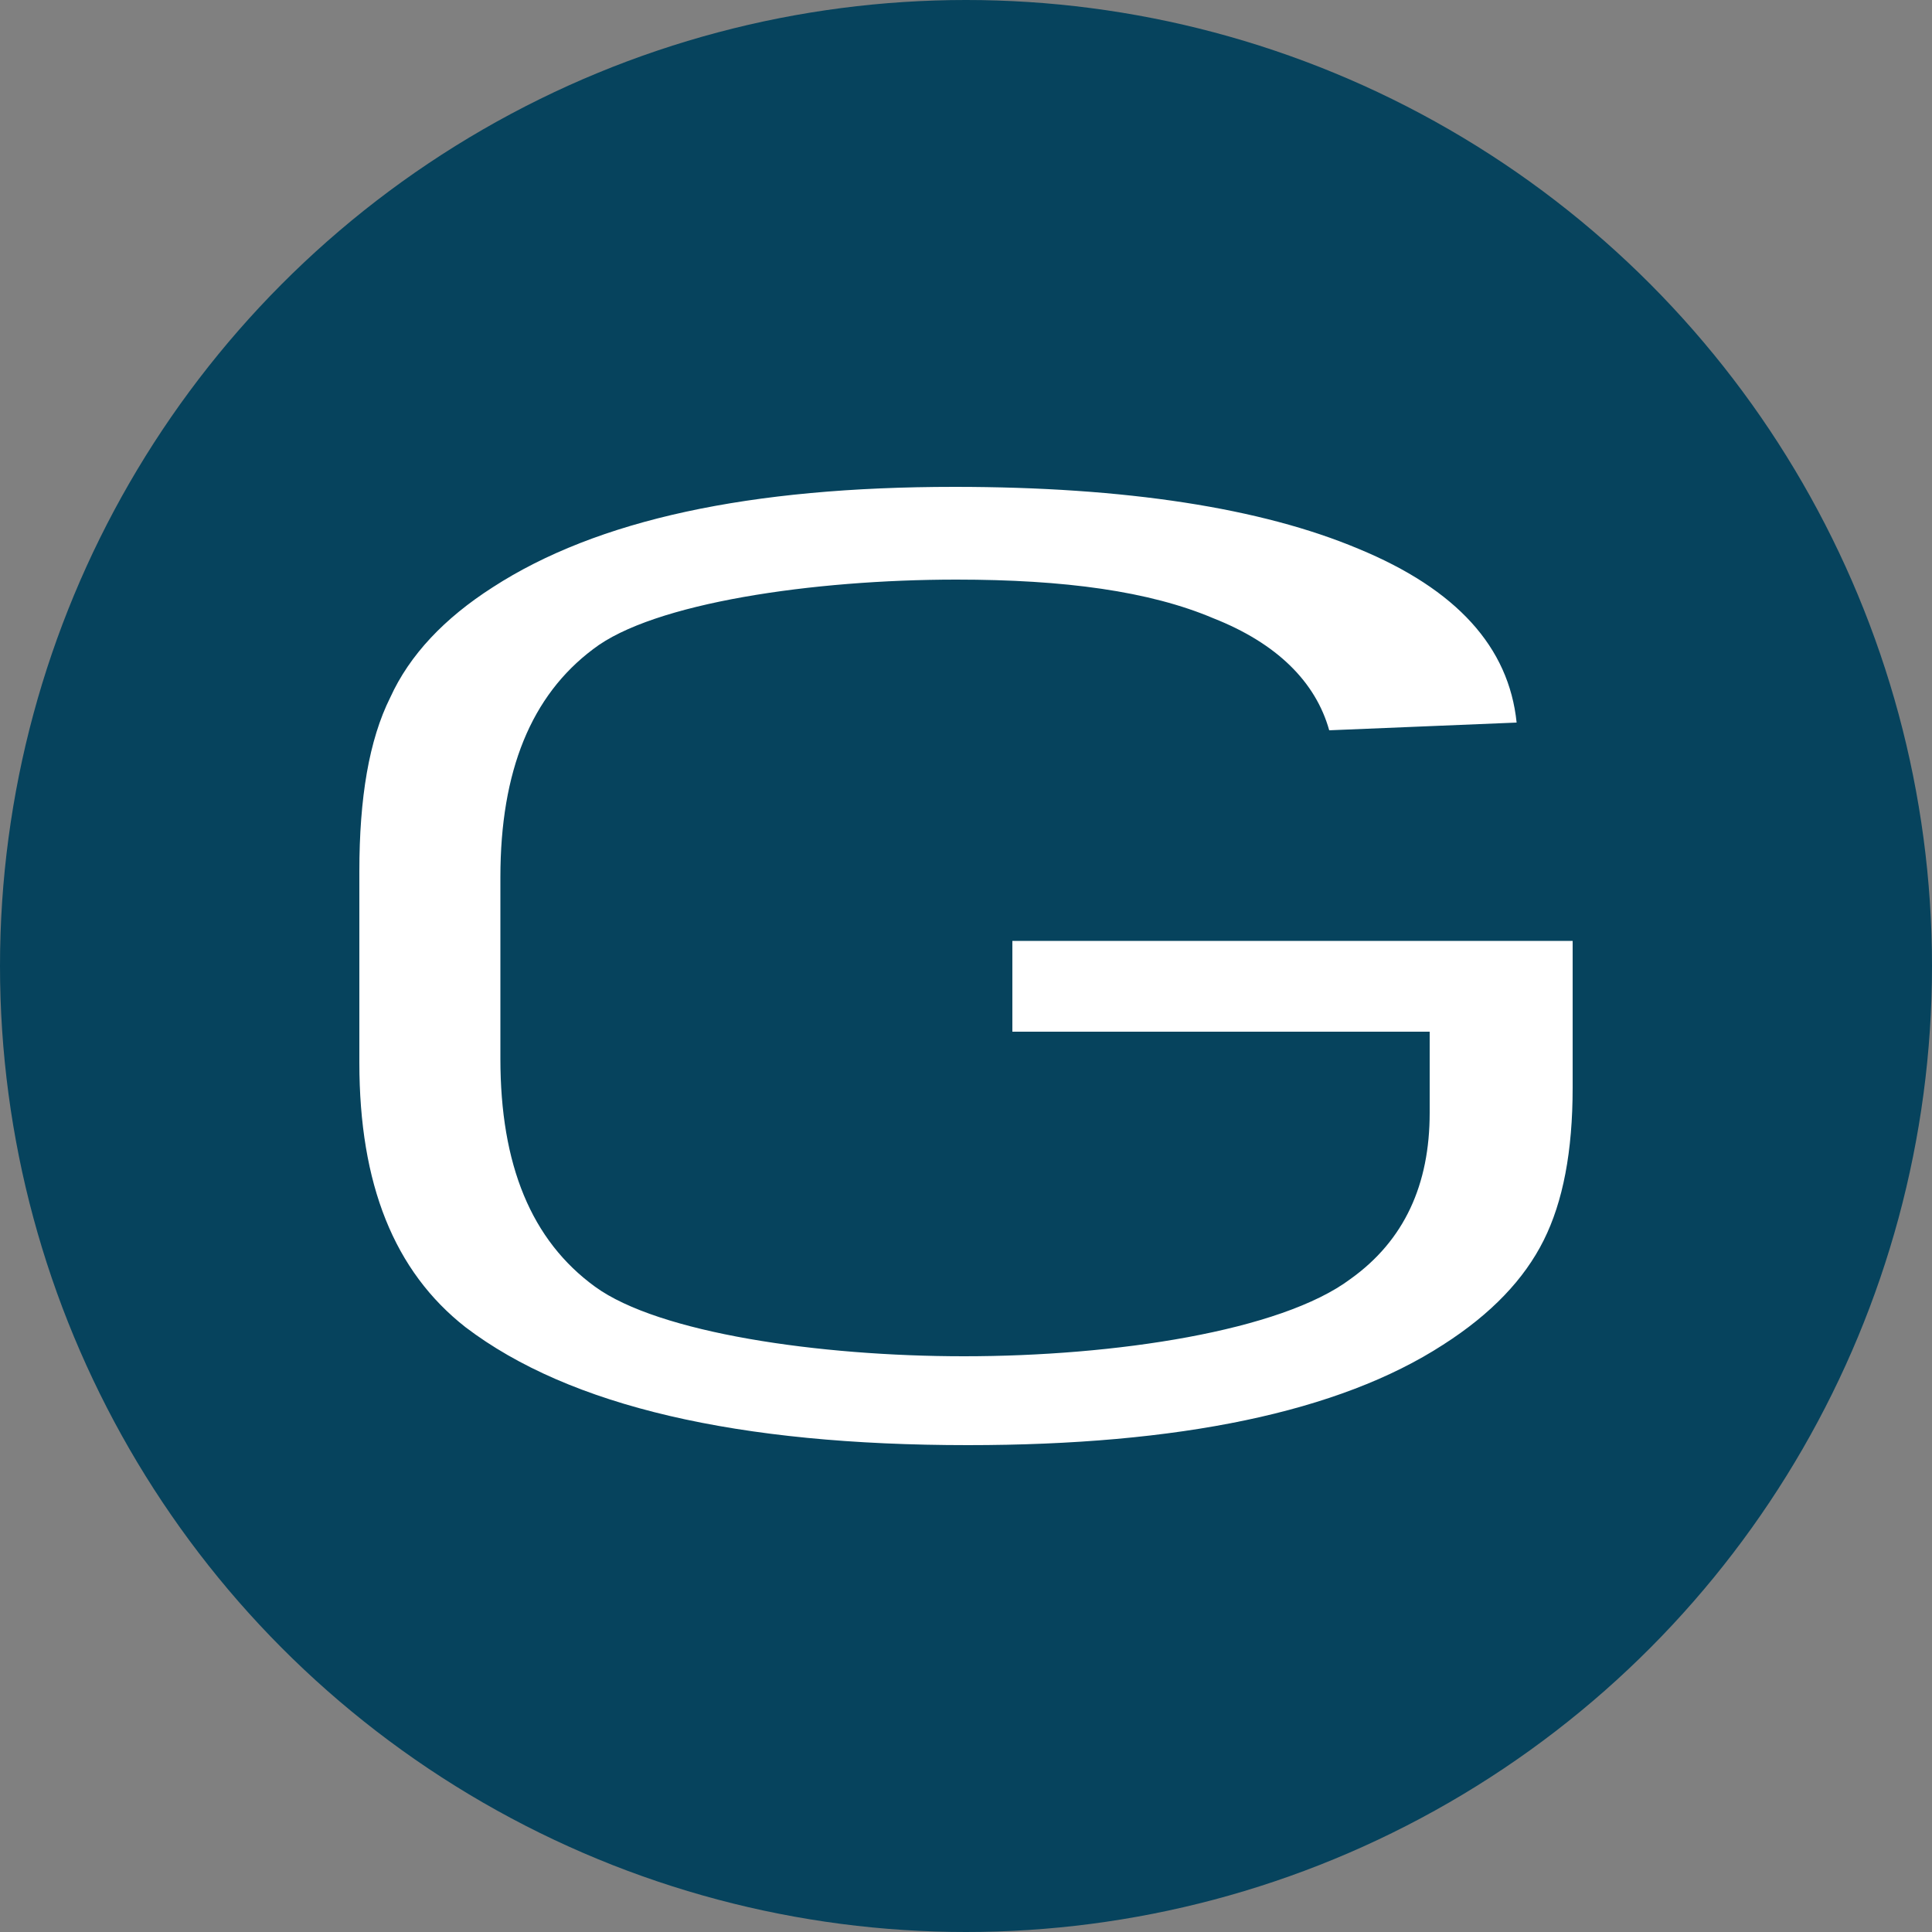
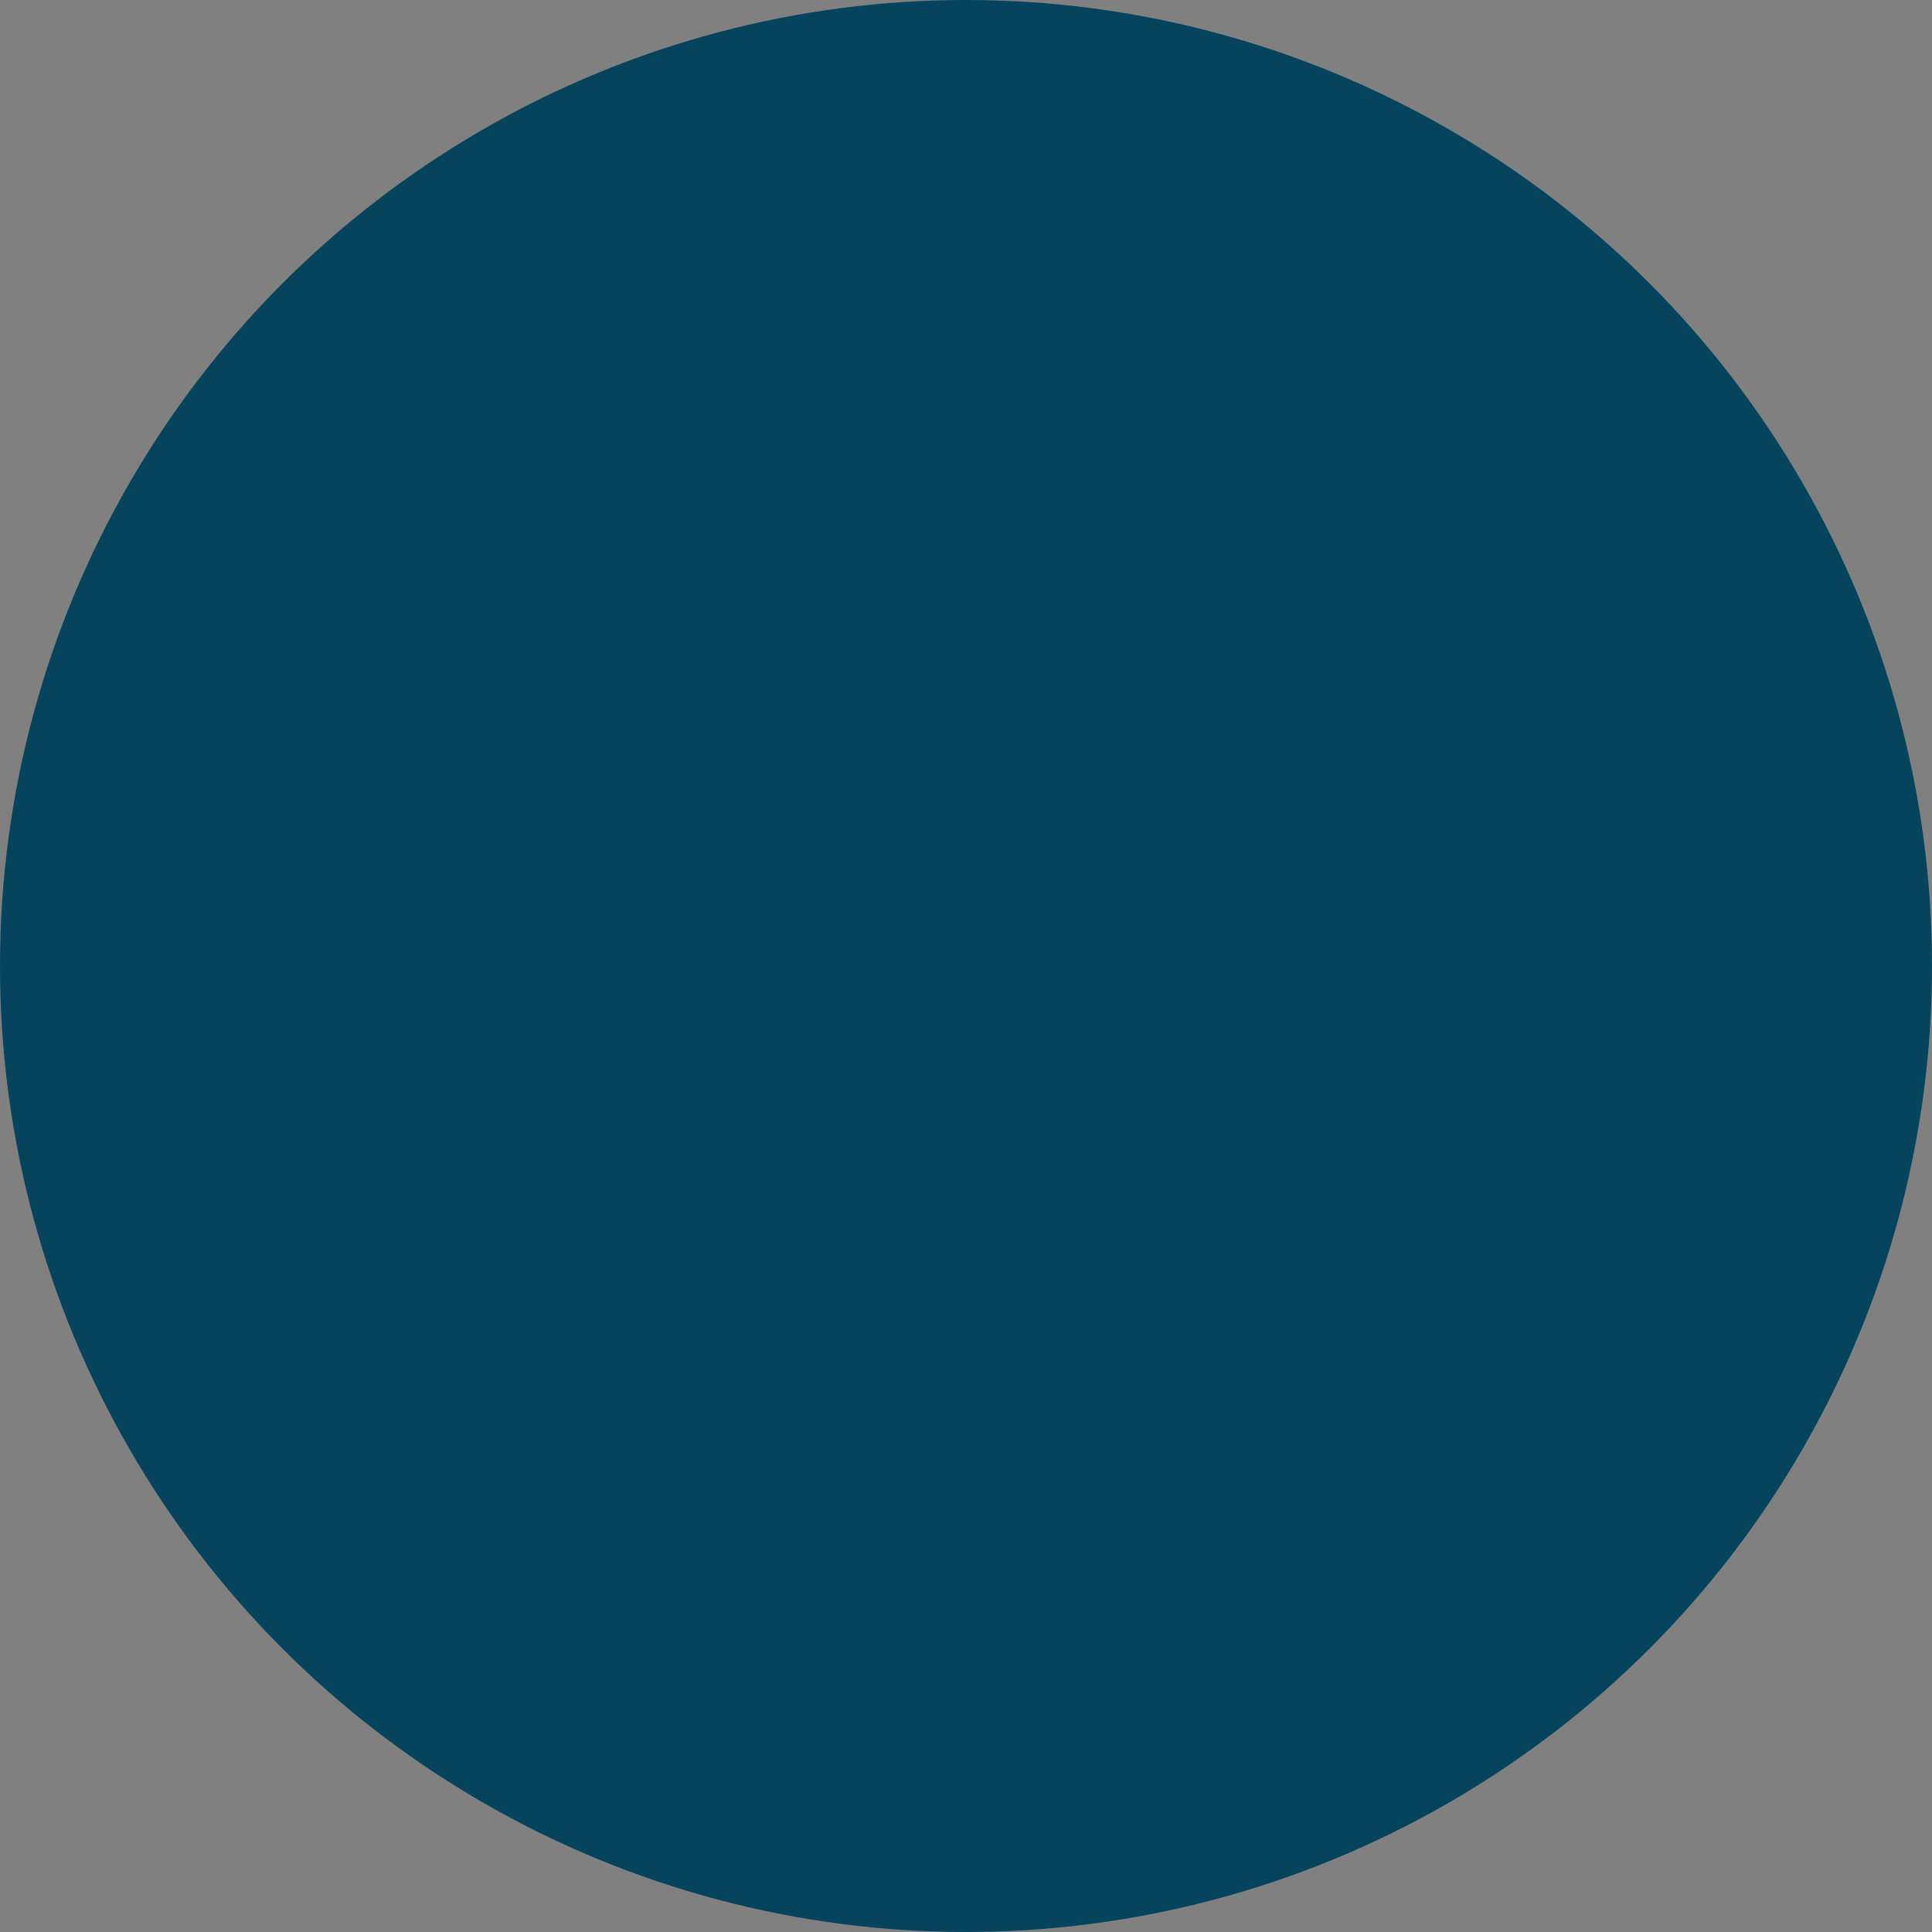
<svg xmlns="http://www.w3.org/2000/svg" version="1.1" id="Layer_1" x="0px" y="0px" viewBox="0 0 100 100" style="enable-background:new 0 0 100 100;" xml:space="preserve">
  <rect x="0" y="0" width="100" height="100" fill="#808080" stroke="none" />
  <style type="text/css">
	.st0{fill:#06435D;}
	.st1{fill:#FFFFFF;}
</style>
  <circle class="st0" cx="50" cy="50" r="50" />
  <g>
-     <path class="st1" d="M52.4,53.3v-4.6h29v7.6c0,3.3-0.5,5.9-1.5,7.9c-1,2-2.7,3.8-5.2,5.4c-5.4,3.5-13.7,5.2-24.6,5.2   c-11.9,0-20.6-2-26-6.1c-3.7-2.9-5.5-7.4-5.5-13.7v-9.9c0-3.8,0.5-6.8,1.6-9c1-2.2,2.8-4.1,5.3-5.7c5.4-3.5,13.3-5.2,23.9-5.2   c8.9,0,15.9,1.1,20.9,3.2c5.1,2.1,7.8,5.1,8.2,9l-9.7,0.4c-0.7-2.5-2.7-4.5-6-5.8c-3.3-1.4-7.7-2-13.3-2c-7.4,0-15.7,1.2-18.8,3.6   c-3.2,2.4-4.8,6.3-4.8,11.8v9.4c0,5.5,1.6,9.4,4.9,11.8c3.3,2.4,11.6,3.6,19.1,3.6c7.8,0,16.4-1.3,20-4c2.8-2,4.1-4.9,4.1-8.6v-4.2   H52.4z" />
-   </g>
+     </g>
</svg>